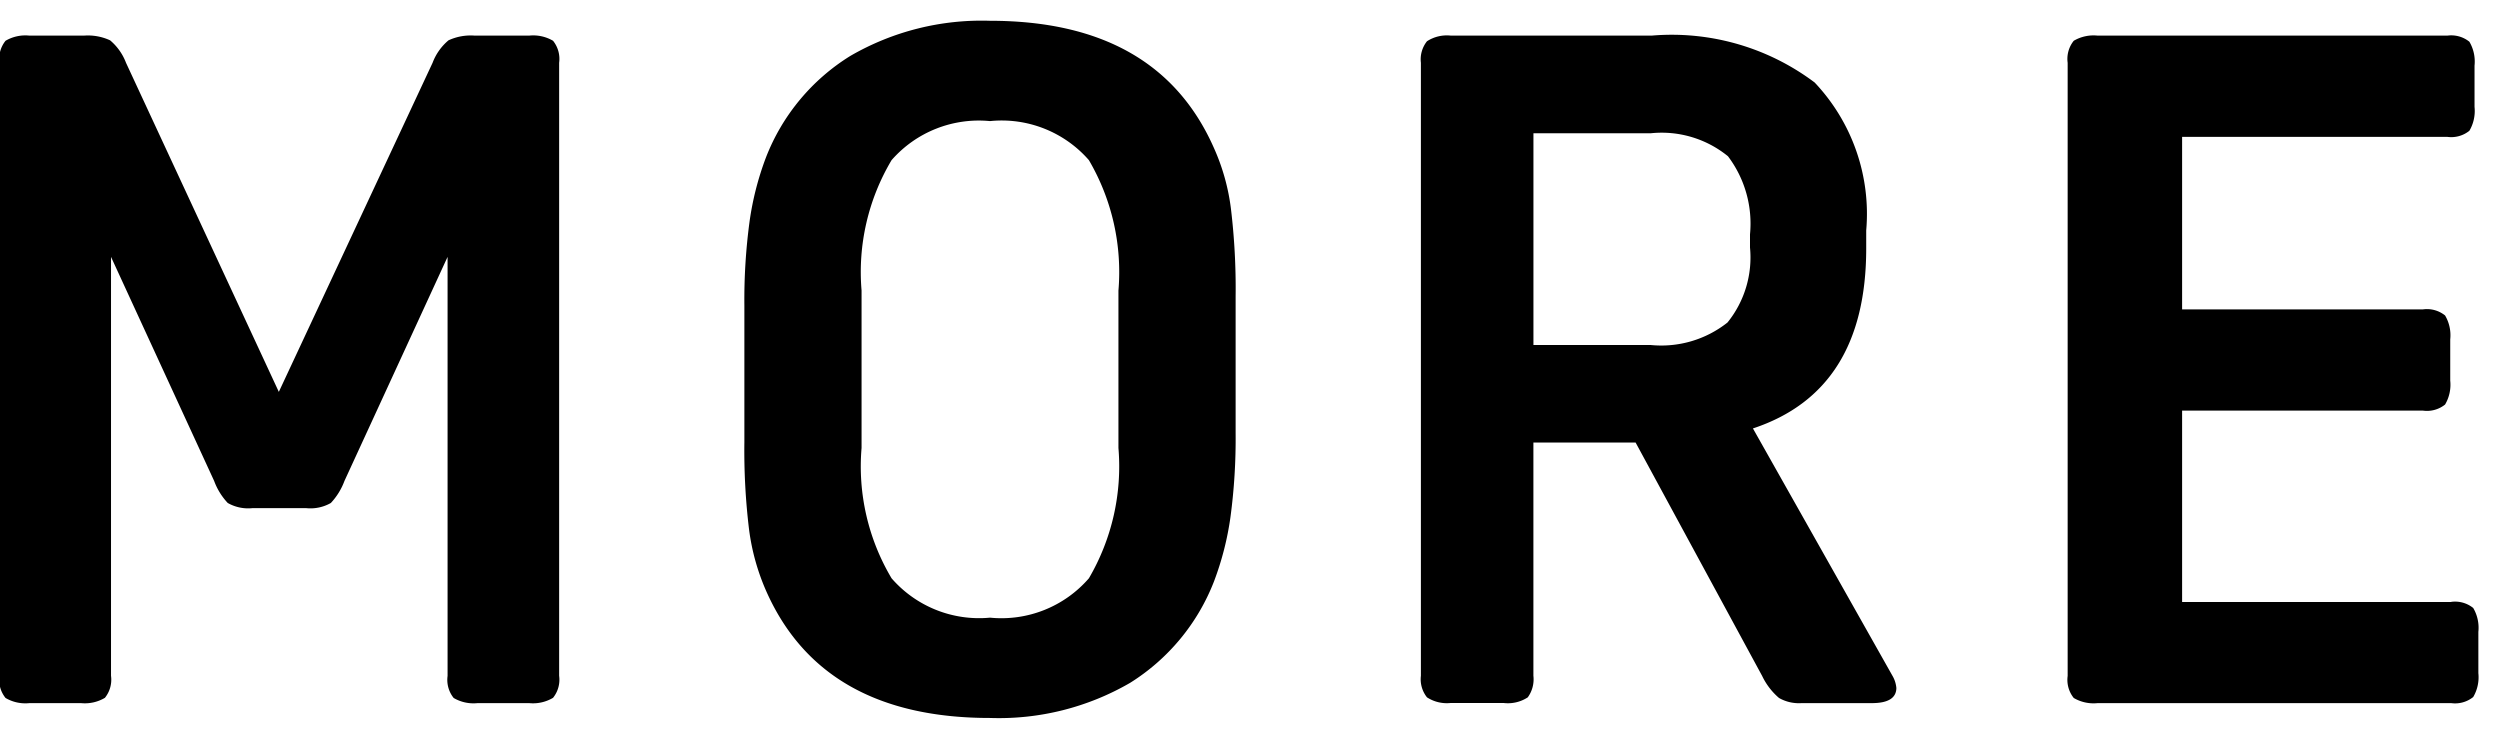
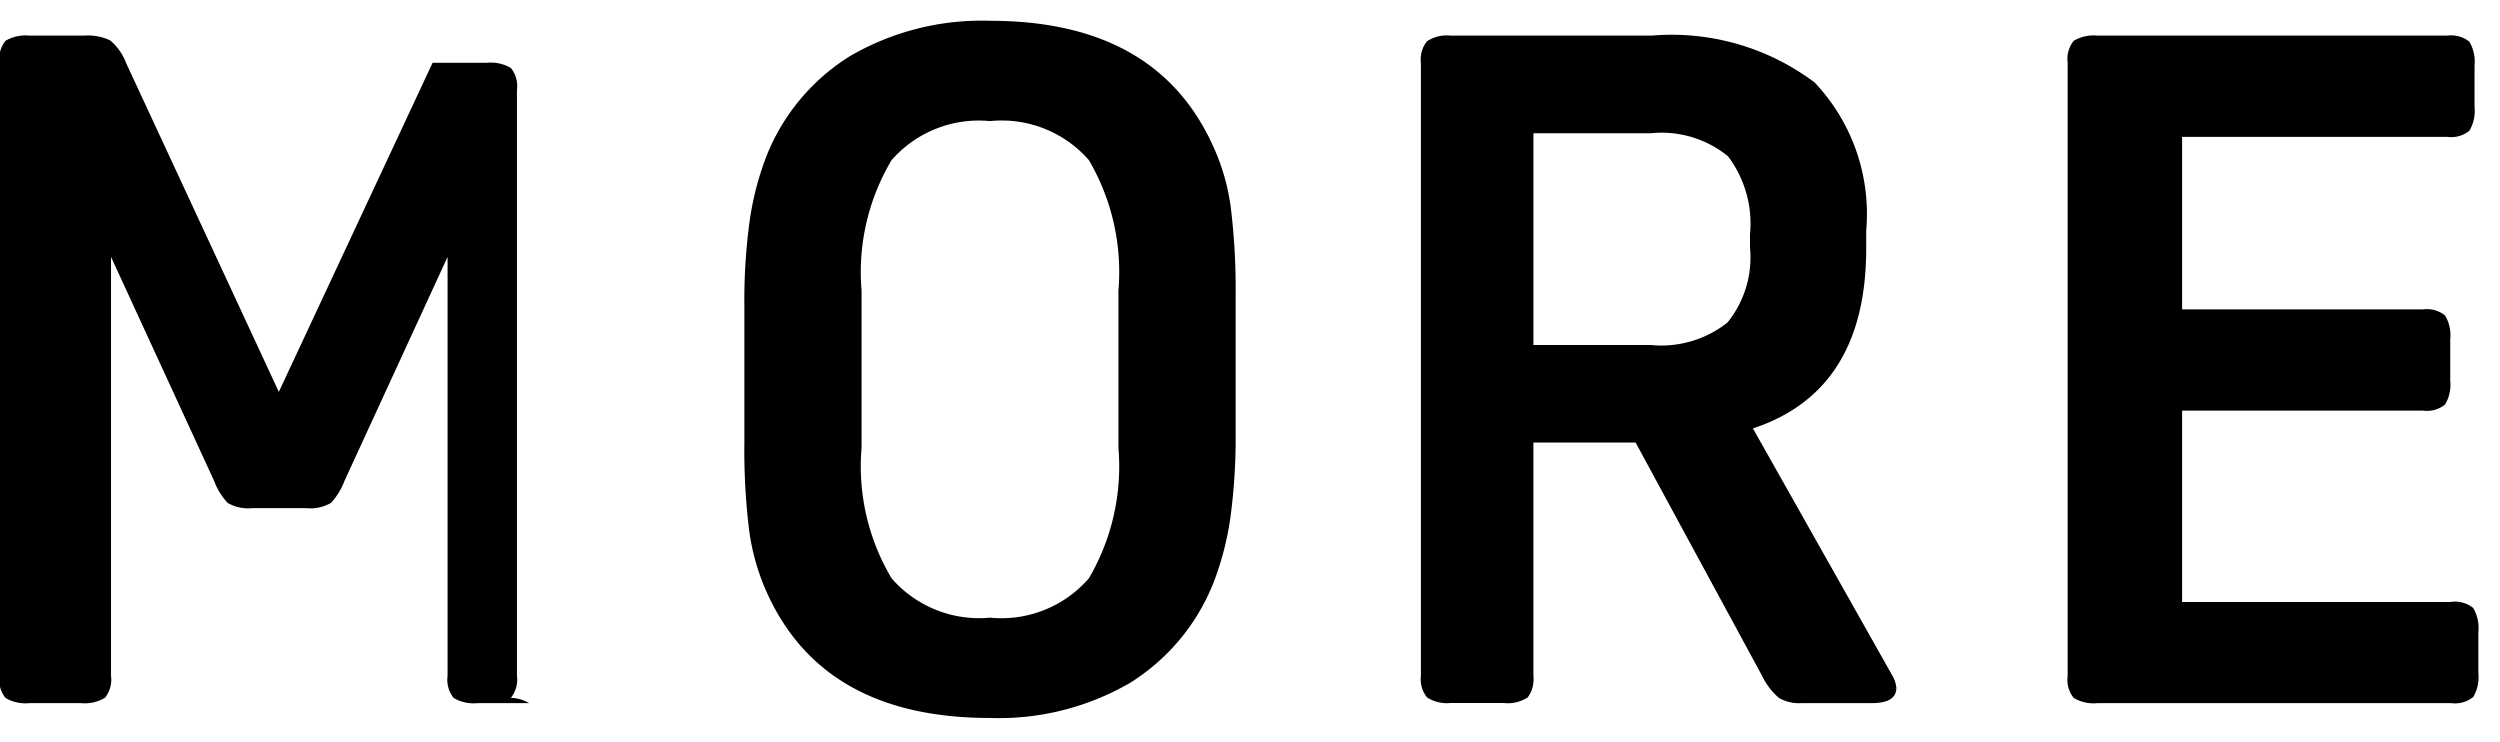
<svg xmlns="http://www.w3.org/2000/svg" width="64" height="19" viewBox="0 0 64 19">
  <defs>
    <style>
      .cls-1 {
        fill-rule: evenodd;
      }
    </style>
  </defs>
-   <path id="MORE" class="cls-1" d="M62.75,15.408a0.742,0.742,0,0,1,.564.156,1,1,0,0,1,.132.612v1.056a1,1,0,0,1-.132.612A0.74,0.74,0,0,1,62.75,18H53.7a1,1,0,0,1-.612-0.132,0.74,0.74,0,0,1-.156-0.564V1.608a0.741,0.741,0,0,1,.156-0.564A1,1,0,0,1,53.7.912h8.952a0.742,0.742,0,0,1,.564.156,1,1,0,0,1,.132.612V2.736a1,1,0,0,1-.132.612,0.741,0.741,0,0,1-.564.156H55.862V7.92H62.03a0.742,0.742,0,0,1,.564.156,1,1,0,0,1,.132.612V9.744a1,1,0,0,1-.132.612,0.741,0.741,0,0,1-.564.156H55.862v4.9H62.75ZM47.919,18h-1.8a1.021,1.021,0,0,1-.576-0.132,1.7,1.7,0,0,1-.432-0.564l-3.24-5.976H39.255V17.3a0.788,0.788,0,0,1-.144.552,0.93,0.93,0,0,1-.624.144H37.143a0.934,0.934,0,0,1-.612-0.144,0.744,0.744,0,0,1-.156-0.552V1.608a0.745,0.745,0,0,1,.156-0.552A0.934,0.934,0,0,1,37.143.912h5.136a6.085,6.085,0,0,1,4.176,1.2A4.892,4.892,0,0,1,47.775,5.9V6.36q0,3.648-2.9,4.608L48.447,17.3a0.752,0.752,0,0,1,.1.312Q48.543,18,47.919,18ZM44.8,6a2.859,2.859,0,0,0-.564-2,2.687,2.687,0,0,0-1.98-.588h-3V8.832h3a2.729,2.729,0,0,0,1.968-.576,2.649,2.649,0,0,0,.576-1.92V6ZM31.08,14.88a5.34,5.34,0,0,1-2.148,2.6,6.691,6.691,0,0,1-3.588.9q-4.3,0-5.736-3.264a5.713,5.713,0,0,1-.432-1.56,16.765,16.765,0,0,1-.12-2.232v-3.5a15.039,15.039,0,0,1,.132-2.148,7.586,7.586,0,0,1,.42-1.644,5.318,5.318,0,0,1,2.16-2.6,6.7,6.7,0,0,1,3.576-.9q4.3,0,5.736,3.264a5.427,5.427,0,0,1,.432,1.548,17.12,17.12,0,0,1,.12,2.244v3.5a15.094,15.094,0,0,1-.132,2.148A7.6,7.6,0,0,1,31.08,14.88ZM28.632,7.44A5.669,5.669,0,0,0,27.876,4.1,2.963,2.963,0,0,0,25.344,3.1,2.968,2.968,0,0,0,22.824,4.1a5.6,5.6,0,0,0-.768,3.336v4.032a5.6,5.6,0,0,0,.768,3.336,2.968,2.968,0,0,0,2.52,1.008,2.963,2.963,0,0,0,2.532-1.008,5.668,5.668,0,0,0,.756-3.336V7.44ZM13.546,18h-1.32a1,1,0,0,1-.612-0.132,0.74,0.74,0,0,1-.156-0.564V6.576l-2.64,5.736a1.678,1.678,0,0,1-.348.564,1.054,1.054,0,0,1-.636.132H6.466a1.053,1.053,0,0,1-.636-0.132,1.666,1.666,0,0,1-.348-0.564L2.842,6.576V17.3a0.742,0.742,0,0,1-.156.564A1,1,0,0,1,2.074,18H0.754a1,1,0,0,1-.612-0.132A0.74,0.74,0,0,1-.014,17.3V1.608A0.741,0.741,0,0,1,.142,1.044,1,1,0,0,1,.754.912H2.146a1.355,1.355,0,0,1,.672.12,1.4,1.4,0,0,1,.408.576l3.912,8.424,3.936-8.424a1.392,1.392,0,0,1,.408-0.576,1.352,1.352,0,0,1,.672-0.12h1.392a1,1,0,0,1,.612.132,0.742,0.742,0,0,1,.156.564V17.3a0.742,0.742,0,0,1-.156.564A1,1,0,0,1,13.546,18Z" />
+   <path id="MORE" class="cls-1" d="M62.75,15.408a0.742,0.742,0,0,1,.564.156,1,1,0,0,1,.132.612v1.056a1,1,0,0,1-.132.612A0.74,0.74,0,0,1,62.75,18H53.7a1,1,0,0,1-.612-0.132,0.74,0.74,0,0,1-.156-0.564V1.608a0.741,0.741,0,0,1,.156-0.564A1,1,0,0,1,53.7.912h8.952a0.742,0.742,0,0,1,.564.156,1,1,0,0,1,.132.612V2.736a1,1,0,0,1-.132.612,0.741,0.741,0,0,1-.564.156H55.862V7.92H62.03a0.742,0.742,0,0,1,.564.156,1,1,0,0,1,.132.612V9.744a1,1,0,0,1-.132.612,0.741,0.741,0,0,1-.564.156H55.862v4.9H62.75ZM47.919,18h-1.8a1.021,1.021,0,0,1-.576-0.132,1.7,1.7,0,0,1-.432-0.564l-3.24-5.976H39.255V17.3a0.788,0.788,0,0,1-.144.552,0.93,0.93,0,0,1-.624.144H37.143a0.934,0.934,0,0,1-.612-0.144,0.744,0.744,0,0,1-.156-0.552V1.608a0.745,0.745,0,0,1,.156-0.552A0.934,0.934,0,0,1,37.143.912h5.136a6.085,6.085,0,0,1,4.176,1.2A4.892,4.892,0,0,1,47.775,5.9V6.36q0,3.648-2.9,4.608L48.447,17.3a0.752,0.752,0,0,1,.1.312Q48.543,18,47.919,18ZM44.8,6a2.859,2.859,0,0,0-.564-2,2.687,2.687,0,0,0-1.98-.588h-3V8.832h3a2.729,2.729,0,0,0,1.968-.576,2.649,2.649,0,0,0,.576-1.92V6ZM31.08,14.88a5.34,5.34,0,0,1-2.148,2.6,6.691,6.691,0,0,1-3.588.9q-4.3,0-5.736-3.264a5.713,5.713,0,0,1-.432-1.56,16.765,16.765,0,0,1-.12-2.232v-3.5a15.039,15.039,0,0,1,.132-2.148,7.586,7.586,0,0,1,.42-1.644,5.318,5.318,0,0,1,2.16-2.6,6.7,6.7,0,0,1,3.576-.9q4.3,0,5.736,3.264a5.427,5.427,0,0,1,.432,1.548,17.12,17.12,0,0,1,.12,2.244v3.5a15.094,15.094,0,0,1-.132,2.148A7.6,7.6,0,0,1,31.08,14.88ZM28.632,7.44A5.669,5.669,0,0,0,27.876,4.1,2.963,2.963,0,0,0,25.344,3.1,2.968,2.968,0,0,0,22.824,4.1a5.6,5.6,0,0,0-.768,3.336v4.032a5.6,5.6,0,0,0,.768,3.336,2.968,2.968,0,0,0,2.52,1.008,2.963,2.963,0,0,0,2.532-1.008,5.668,5.668,0,0,0,.756-3.336V7.44ZM13.546,18h-1.32a1,1,0,0,1-.612-0.132,0.74,0.74,0,0,1-.156-0.564V6.576l-2.64,5.736a1.678,1.678,0,0,1-.348.564,1.054,1.054,0,0,1-.636.132H6.466a1.053,1.053,0,0,1-.636-0.132,1.666,1.666,0,0,1-.348-0.564L2.842,6.576V17.3a0.742,0.742,0,0,1-.156.564A1,1,0,0,1,2.074,18H0.754a1,1,0,0,1-.612-0.132A0.74,0.74,0,0,1-.014,17.3V1.608A0.741,0.741,0,0,1,.142,1.044,1,1,0,0,1,.754.912H2.146a1.355,1.355,0,0,1,.672.12,1.4,1.4,0,0,1,.408.576l3.912,8.424,3.936-8.424h1.392a1,1,0,0,1,.612.132,0.742,0.742,0,0,1,.156.564V17.3a0.742,0.742,0,0,1-.156.564A1,1,0,0,1,13.546,18Z" />
</svg>